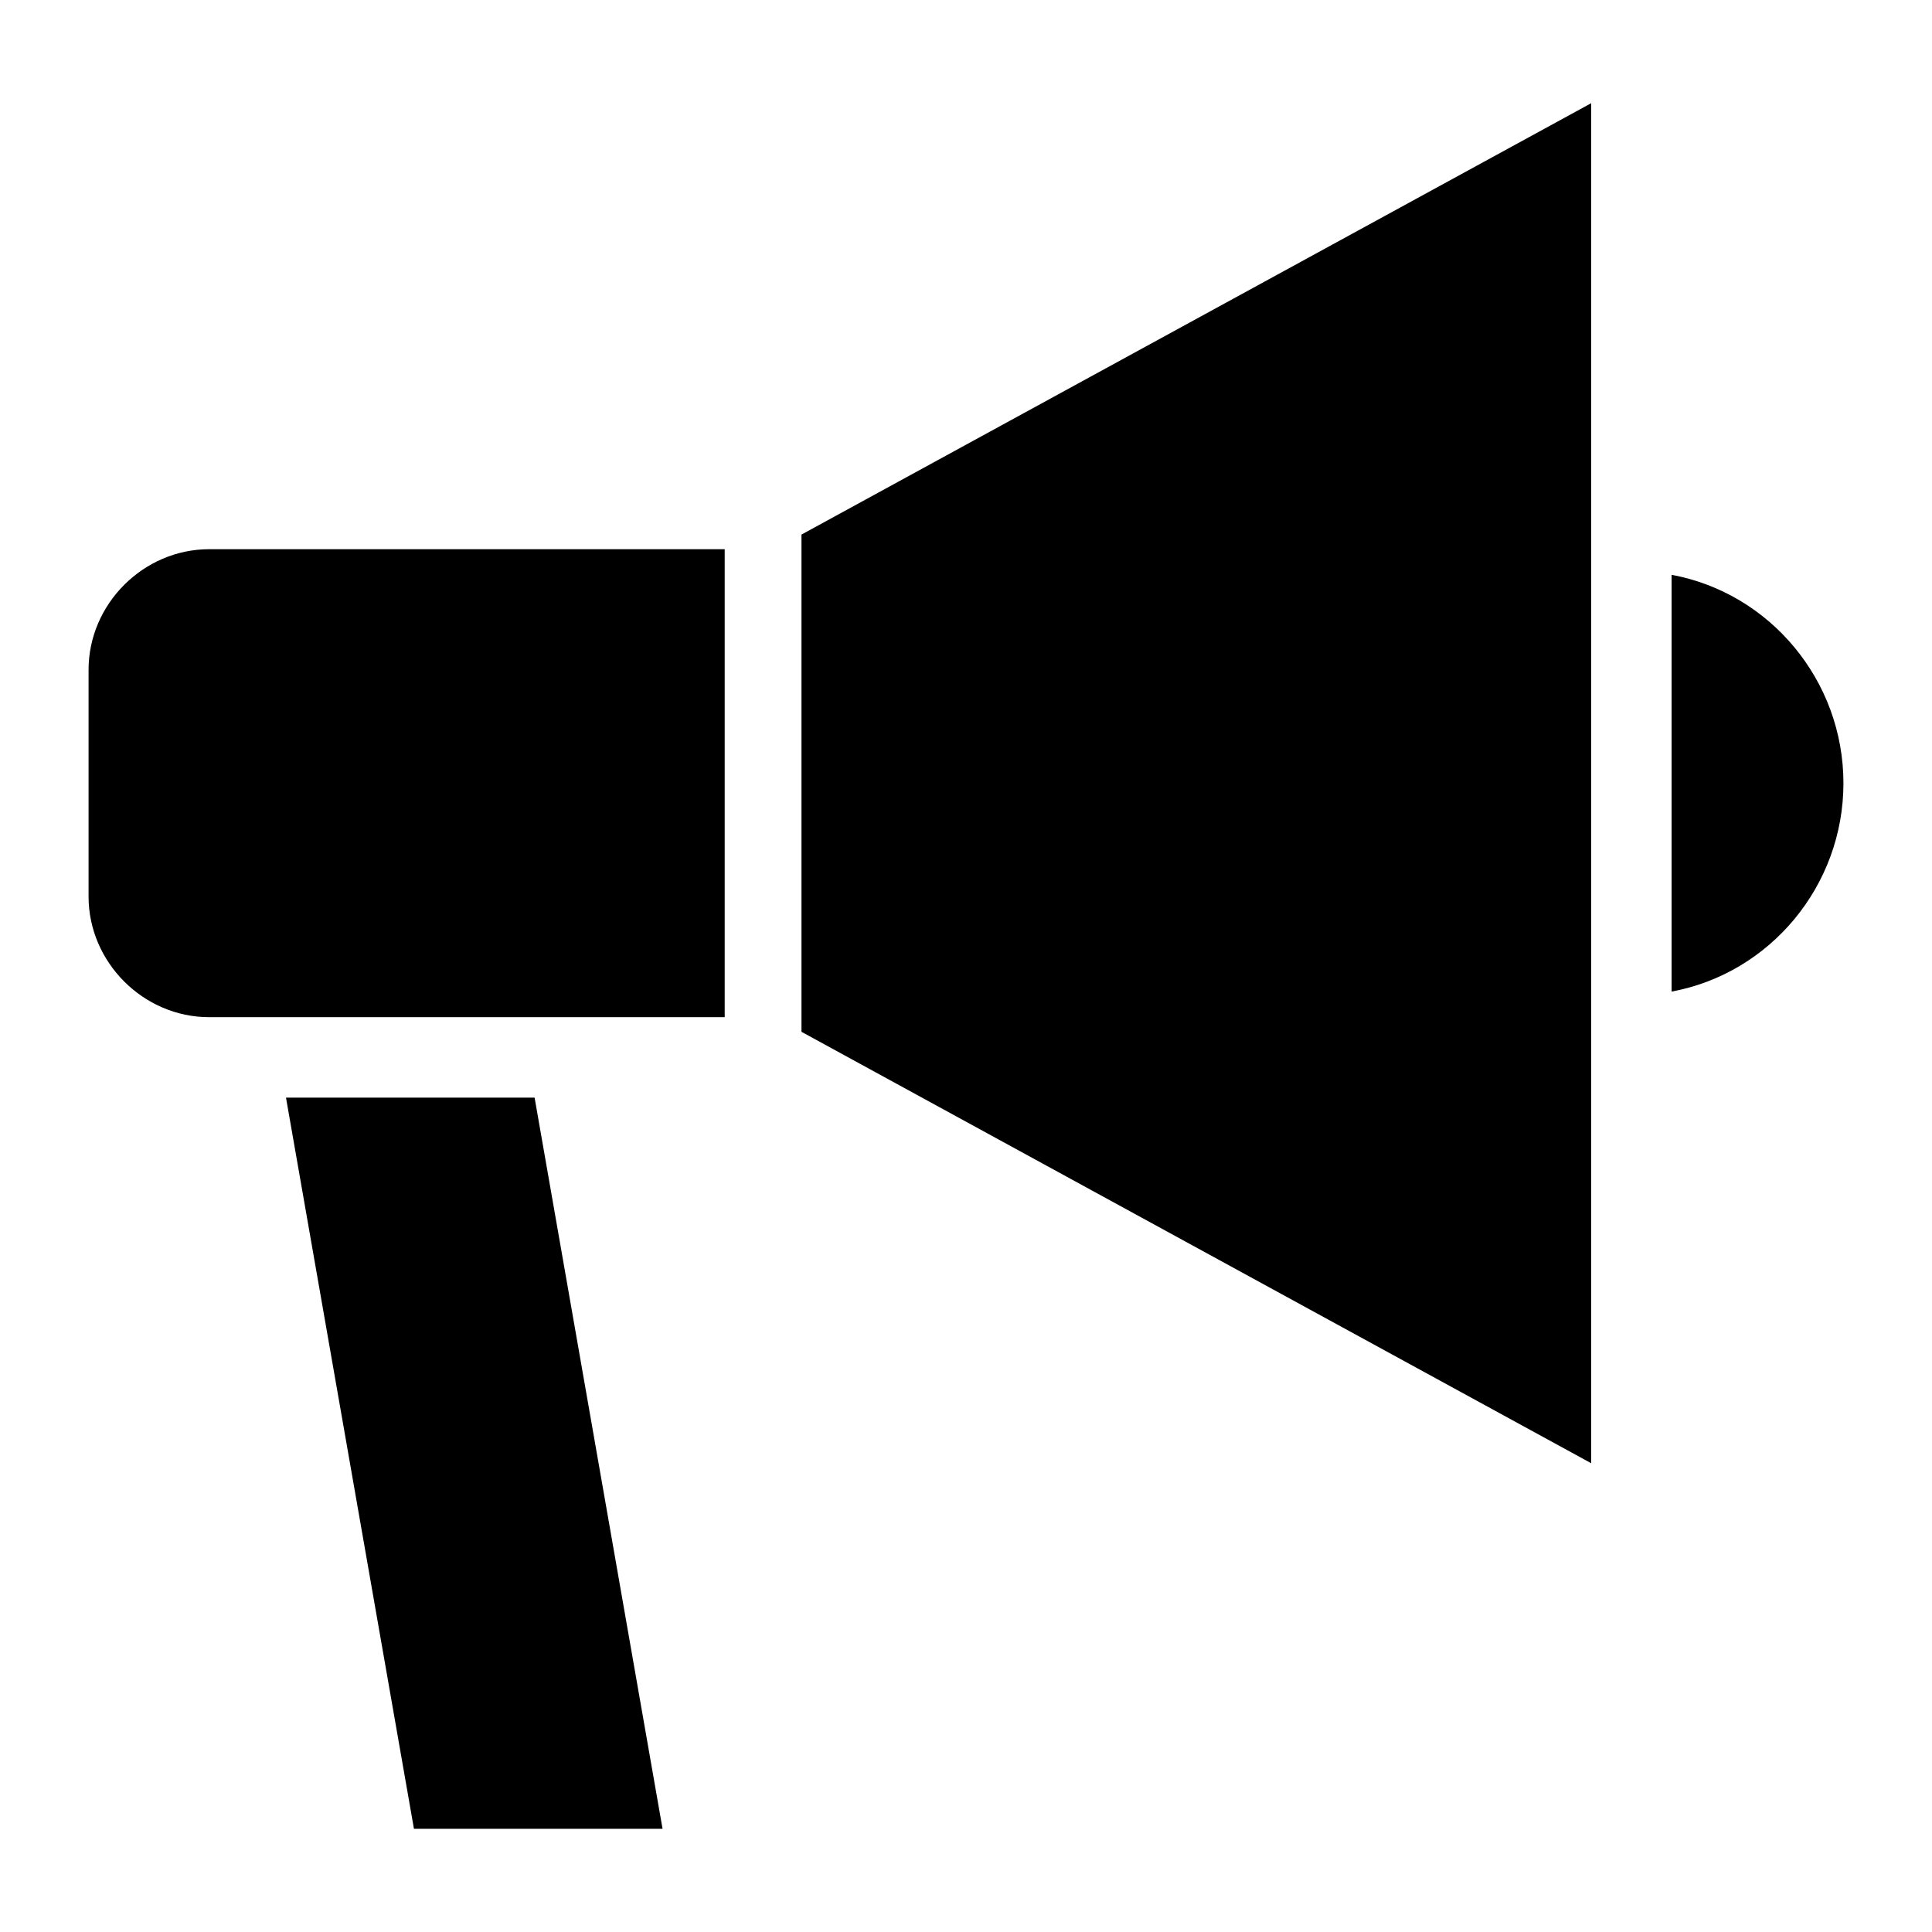
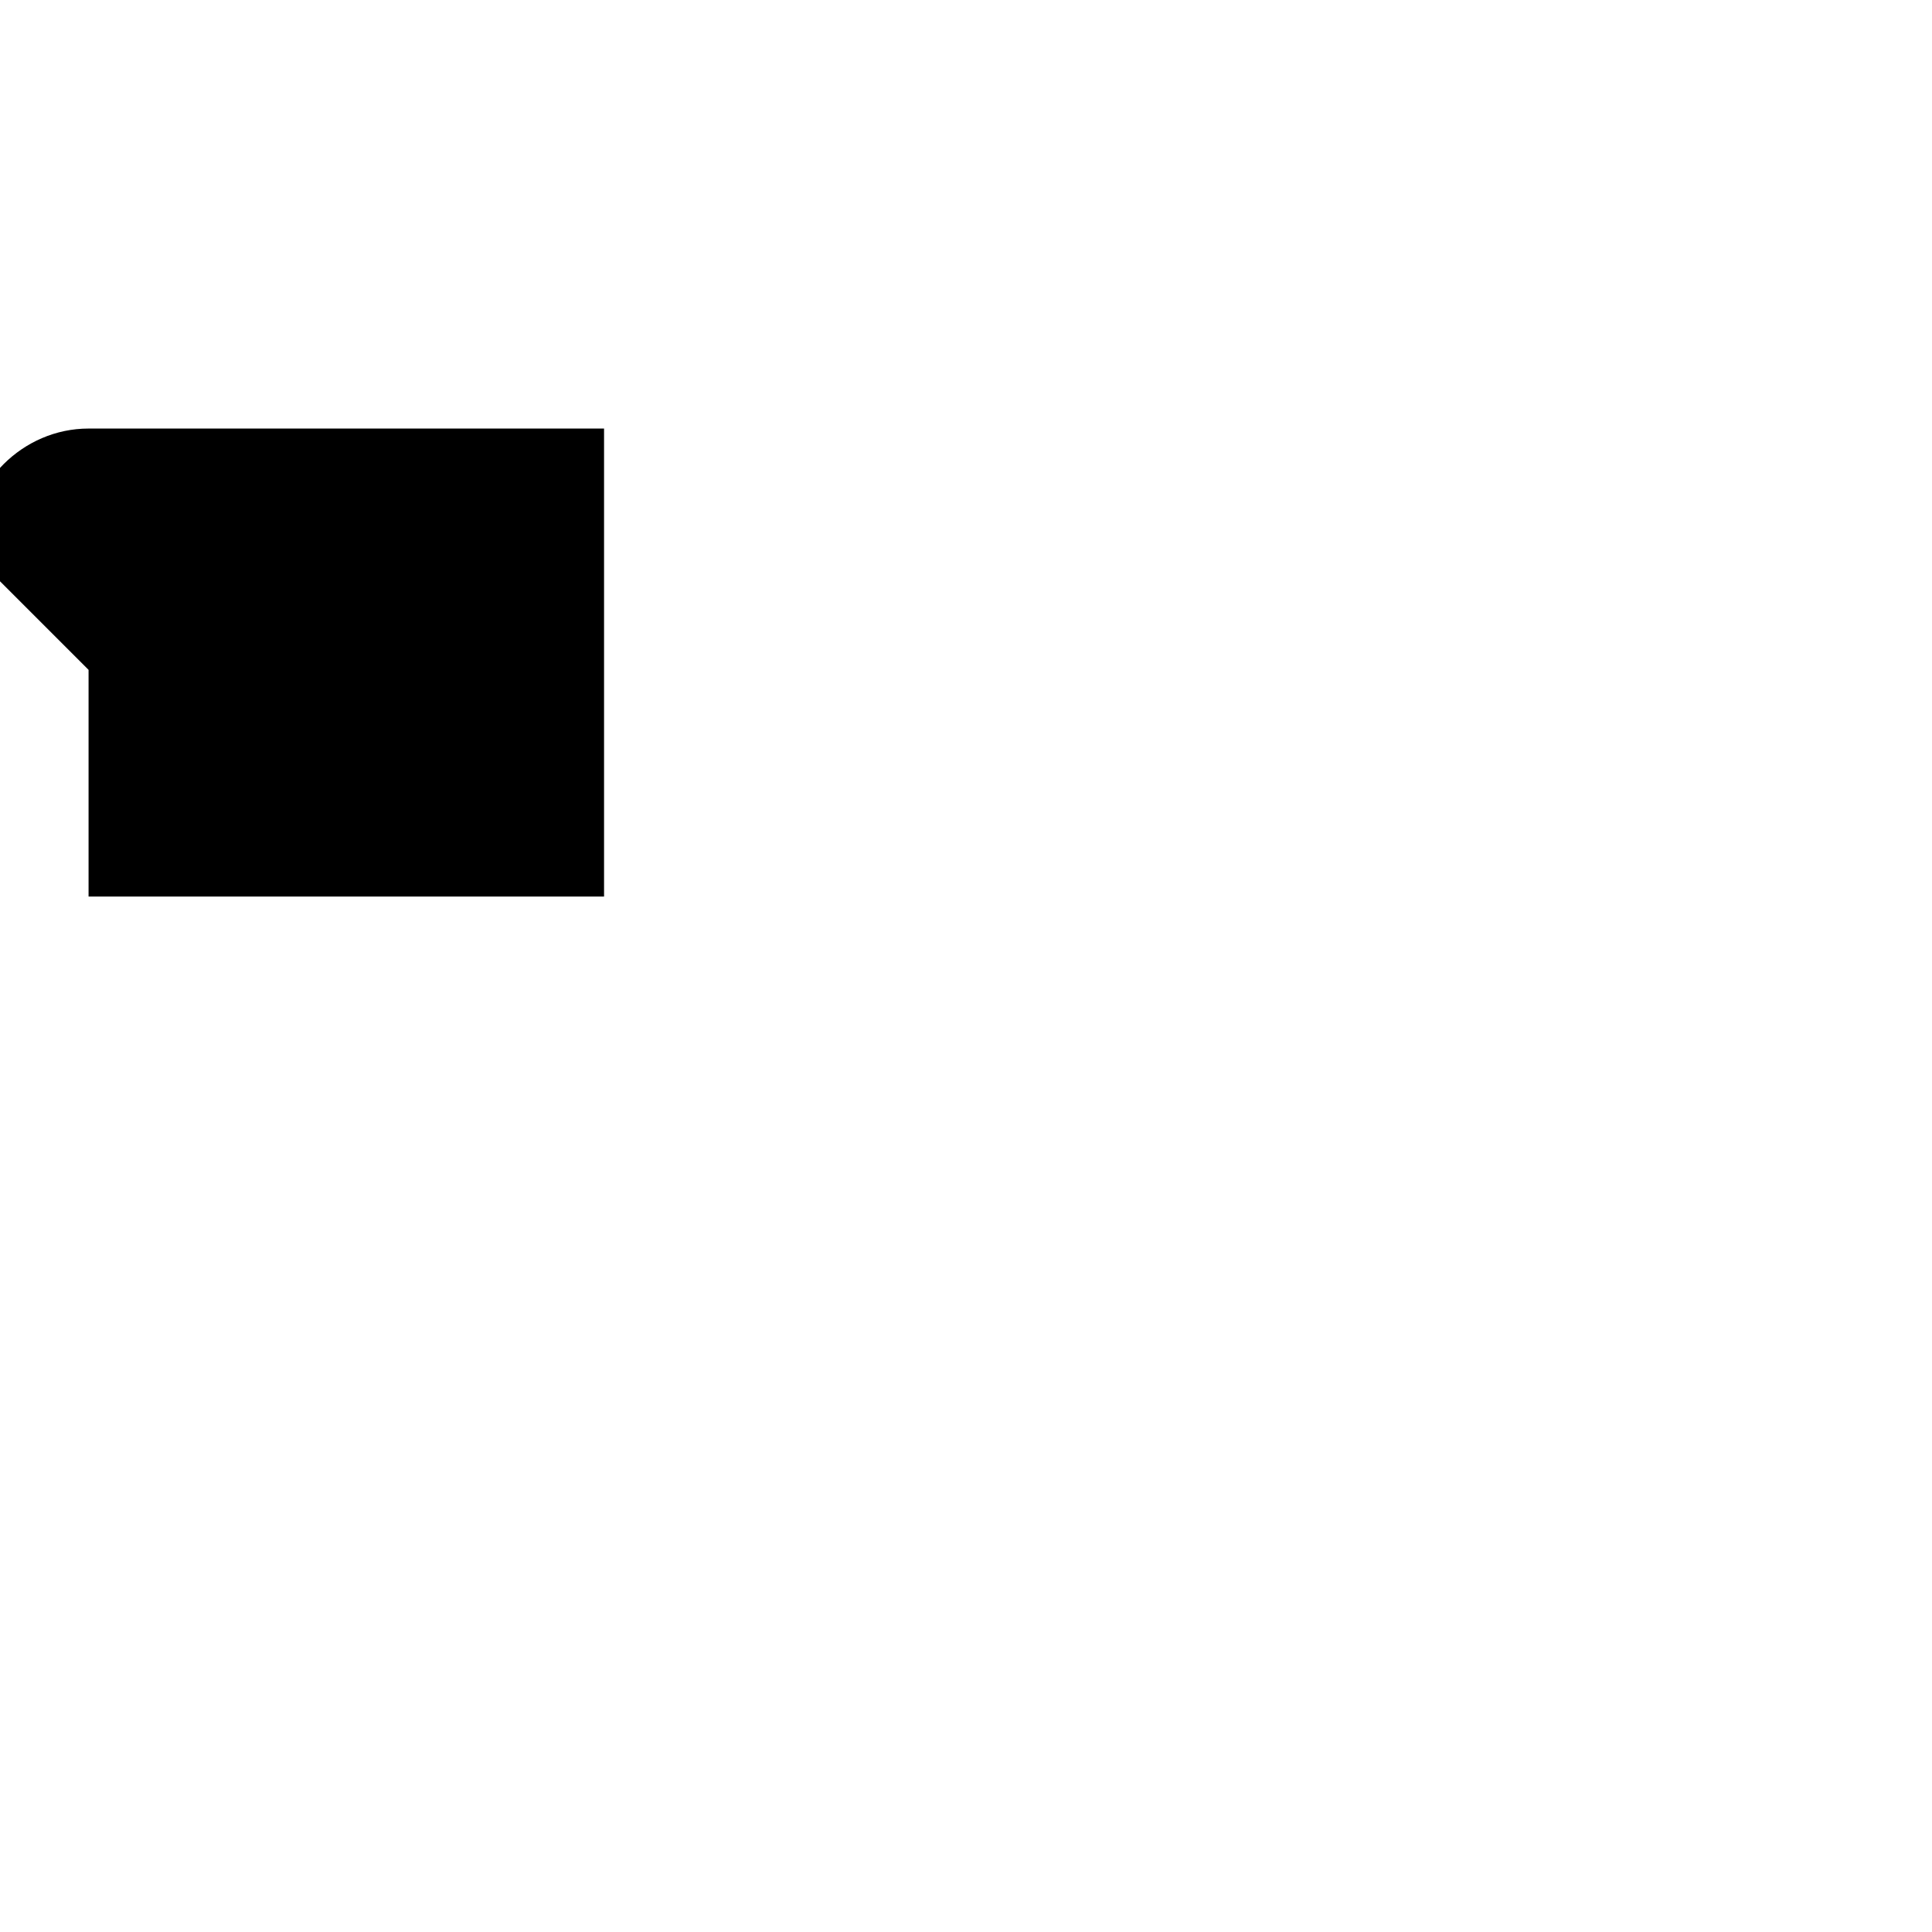
<svg xmlns="http://www.w3.org/2000/svg" fill="#000000" width="800px" height="800px" version="1.1" viewBox="144 144 512 512">
  <g>
-     <path d="m167.47 321.52v60.07c0 17.441 14.531 31.973 31.973 31.973h136.61v-124.02h-136.61c-17.441 0-31.973 14.535-31.973 31.973z" />
-     <path d="m219.79 434.88 33.91 193.77h65.883l-33.91-193.77z" />
-     <path d="m356.4 417.44 209.28 114.33v-360.42l-209.28 114.32z" />
-     <path d="m586.99 296.33v110.45c26.16-4.84 45.539-28.094 45.539-55.223 0-27.129-19.379-50.379-45.539-55.227z" />
+     <path d="m167.47 321.52v60.07h136.61v-124.02h-136.61c-17.441 0-31.973 14.535-31.973 31.973z" />
  </g>
</svg>